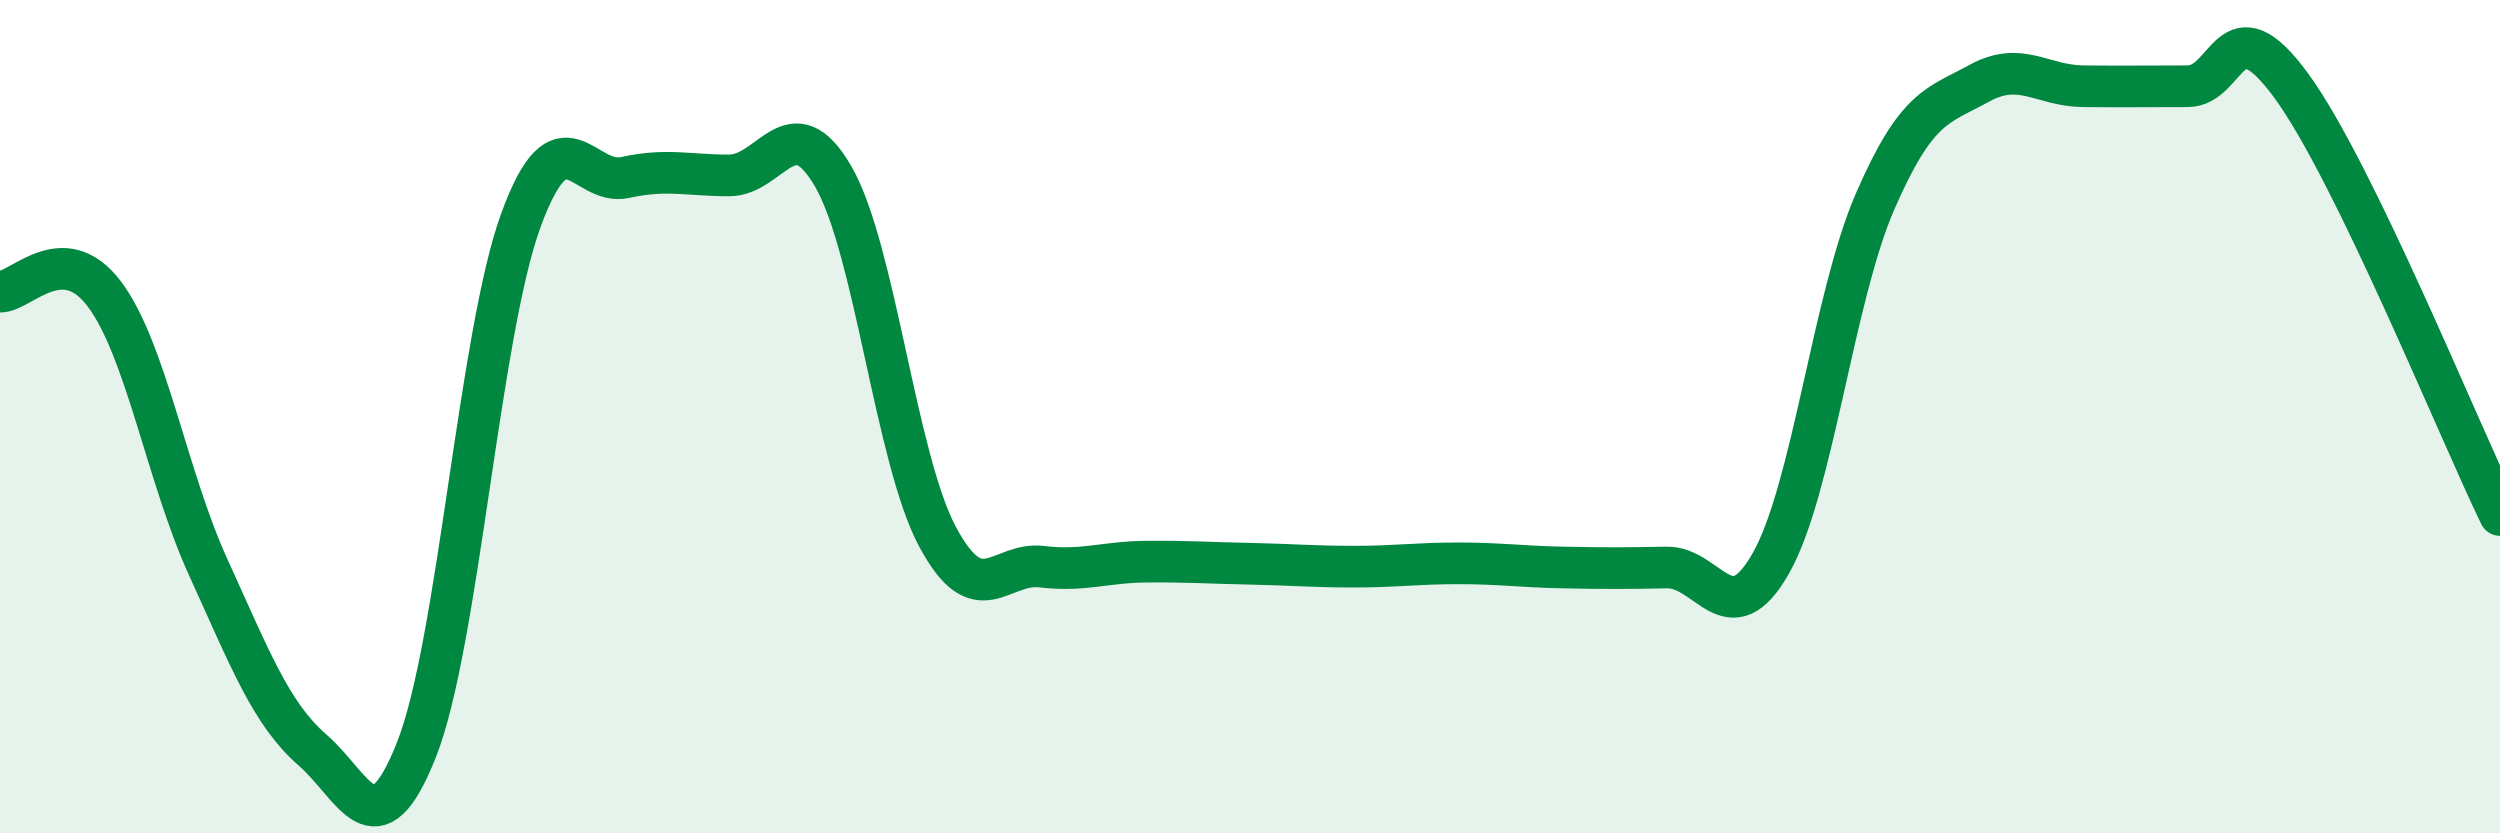
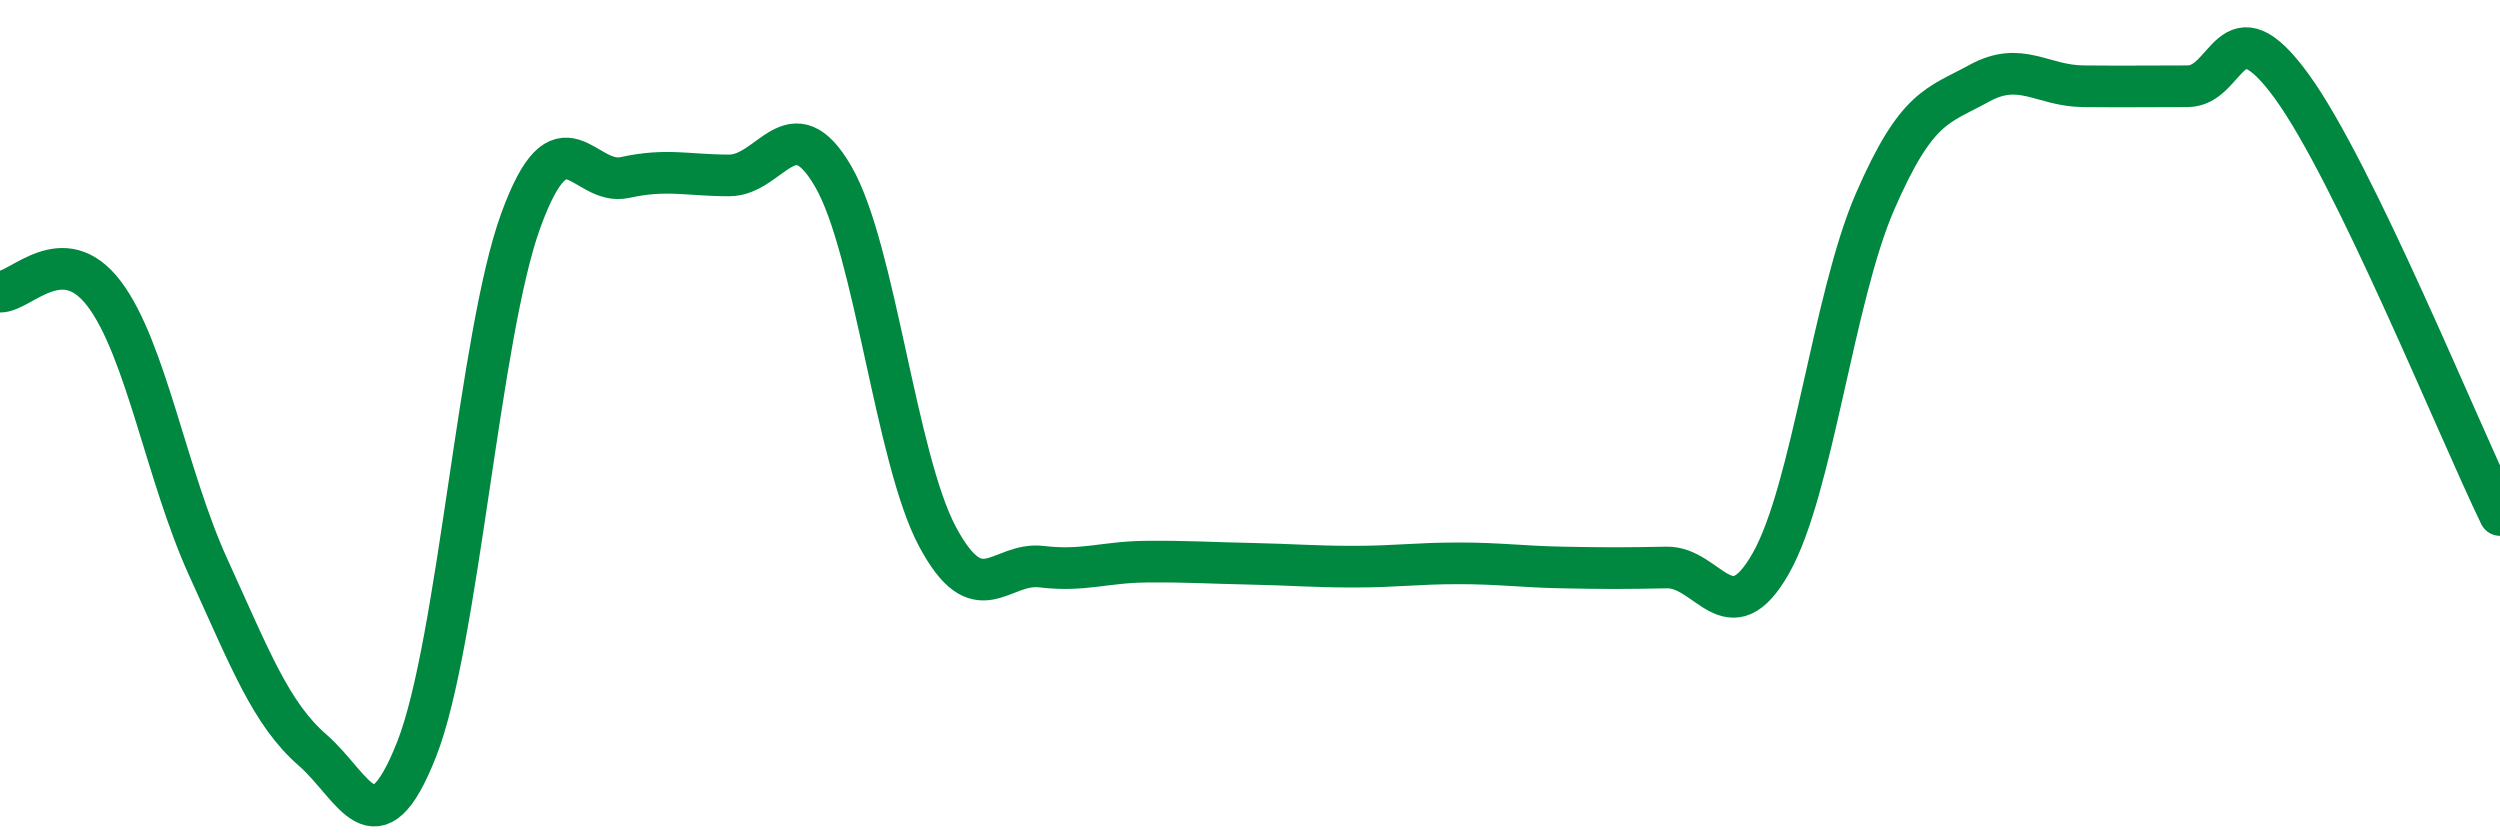
<svg xmlns="http://www.w3.org/2000/svg" width="60" height="20" viewBox="0 0 60 20">
-   <path d="M 0,7 C 0.5,7.01 1.5,5.73 2.5,7.05 C 3.5,8.37 4,11.43 5,13.62 C 6,15.81 6.5,17.13 7.5,18 C 8.5,18.87 9,20.52 10,17.98 C 11,15.44 11.5,8.03 12.5,5.29 C 13.5,2.55 14,4.48 15,4.26 C 16,4.04 16.5,4.21 17.5,4.21 C 18.5,4.21 19,2.51 20,4.24 C 21,5.97 21.5,11.01 22.5,12.88 C 23.5,14.75 24,13.48 25,13.6 C 26,13.72 26.5,13.49 27.5,13.48 C 28.5,13.47 29,13.51 30,13.53 C 31,13.55 31.5,13.6 32.5,13.6 C 33.5,13.6 34,13.52 35,13.52 C 36,13.52 36.5,13.6 37.5,13.62 C 38.5,13.64 39,13.64 40,13.62 C 41,13.6 41.5,15.28 42.5,13.52 C 43.5,11.76 44,7.14 45,4.84 C 46,2.54 46.5,2.55 47.5,2 C 48.5,1.45 49,2.06 50,2.07 C 51,2.08 51.5,2.07 52.5,2.07 C 53.5,2.07 53.5,0.01 55,2.07 C 56.5,4.13 59,10.3 60,12.36L60 20L0 20Z" fill="#008740" opacity="0.1" stroke-linecap="round" stroke-linejoin="round" />
  <path d="M 0,7 C 0.5,7.01 1.5,5.73 2.5,7.05 C 3.5,8.37 4,11.43 5,13.62 C 6,15.81 6.5,17.13 7.5,18 C 8.5,18.87 9,20.52 10,17.98 C 11,15.44 11.5,8.03 12.5,5.29 C 13.5,2.55 14,4.48 15,4.26 C 16,4.04 16.5,4.21 17.5,4.21 C 18.5,4.21 19,2.51 20,4.24 C 21,5.97 21.5,11.01 22.5,12.88 C 23.5,14.75 24,13.48 25,13.6 C 26,13.72 26.5,13.49 27.5,13.48 C 28.5,13.47 29,13.51 30,13.53 C 31,13.55 31.5,13.6 32.5,13.6 C 33.5,13.6 34,13.52 35,13.52 C 36,13.52 36.5,13.6 37.5,13.62 C 38.5,13.64 39,13.64 40,13.62 C 41,13.6 41.5,15.28 42.5,13.52 C 43.5,11.76 44,7.14 45,4.84 C 46,2.54 46.5,2.55 47.5,2 C 48.5,1.45 49,2.06 50,2.07 C 51,2.08 51.5,2.07 52.5,2.07 C 53.5,2.07 53.5,0.01 55,2.07 C 56.5,4.13 59,10.3 60,12.36" stroke="#008740" stroke-width="1" fill="none" stroke-linecap="round" stroke-linejoin="round" />
</svg>